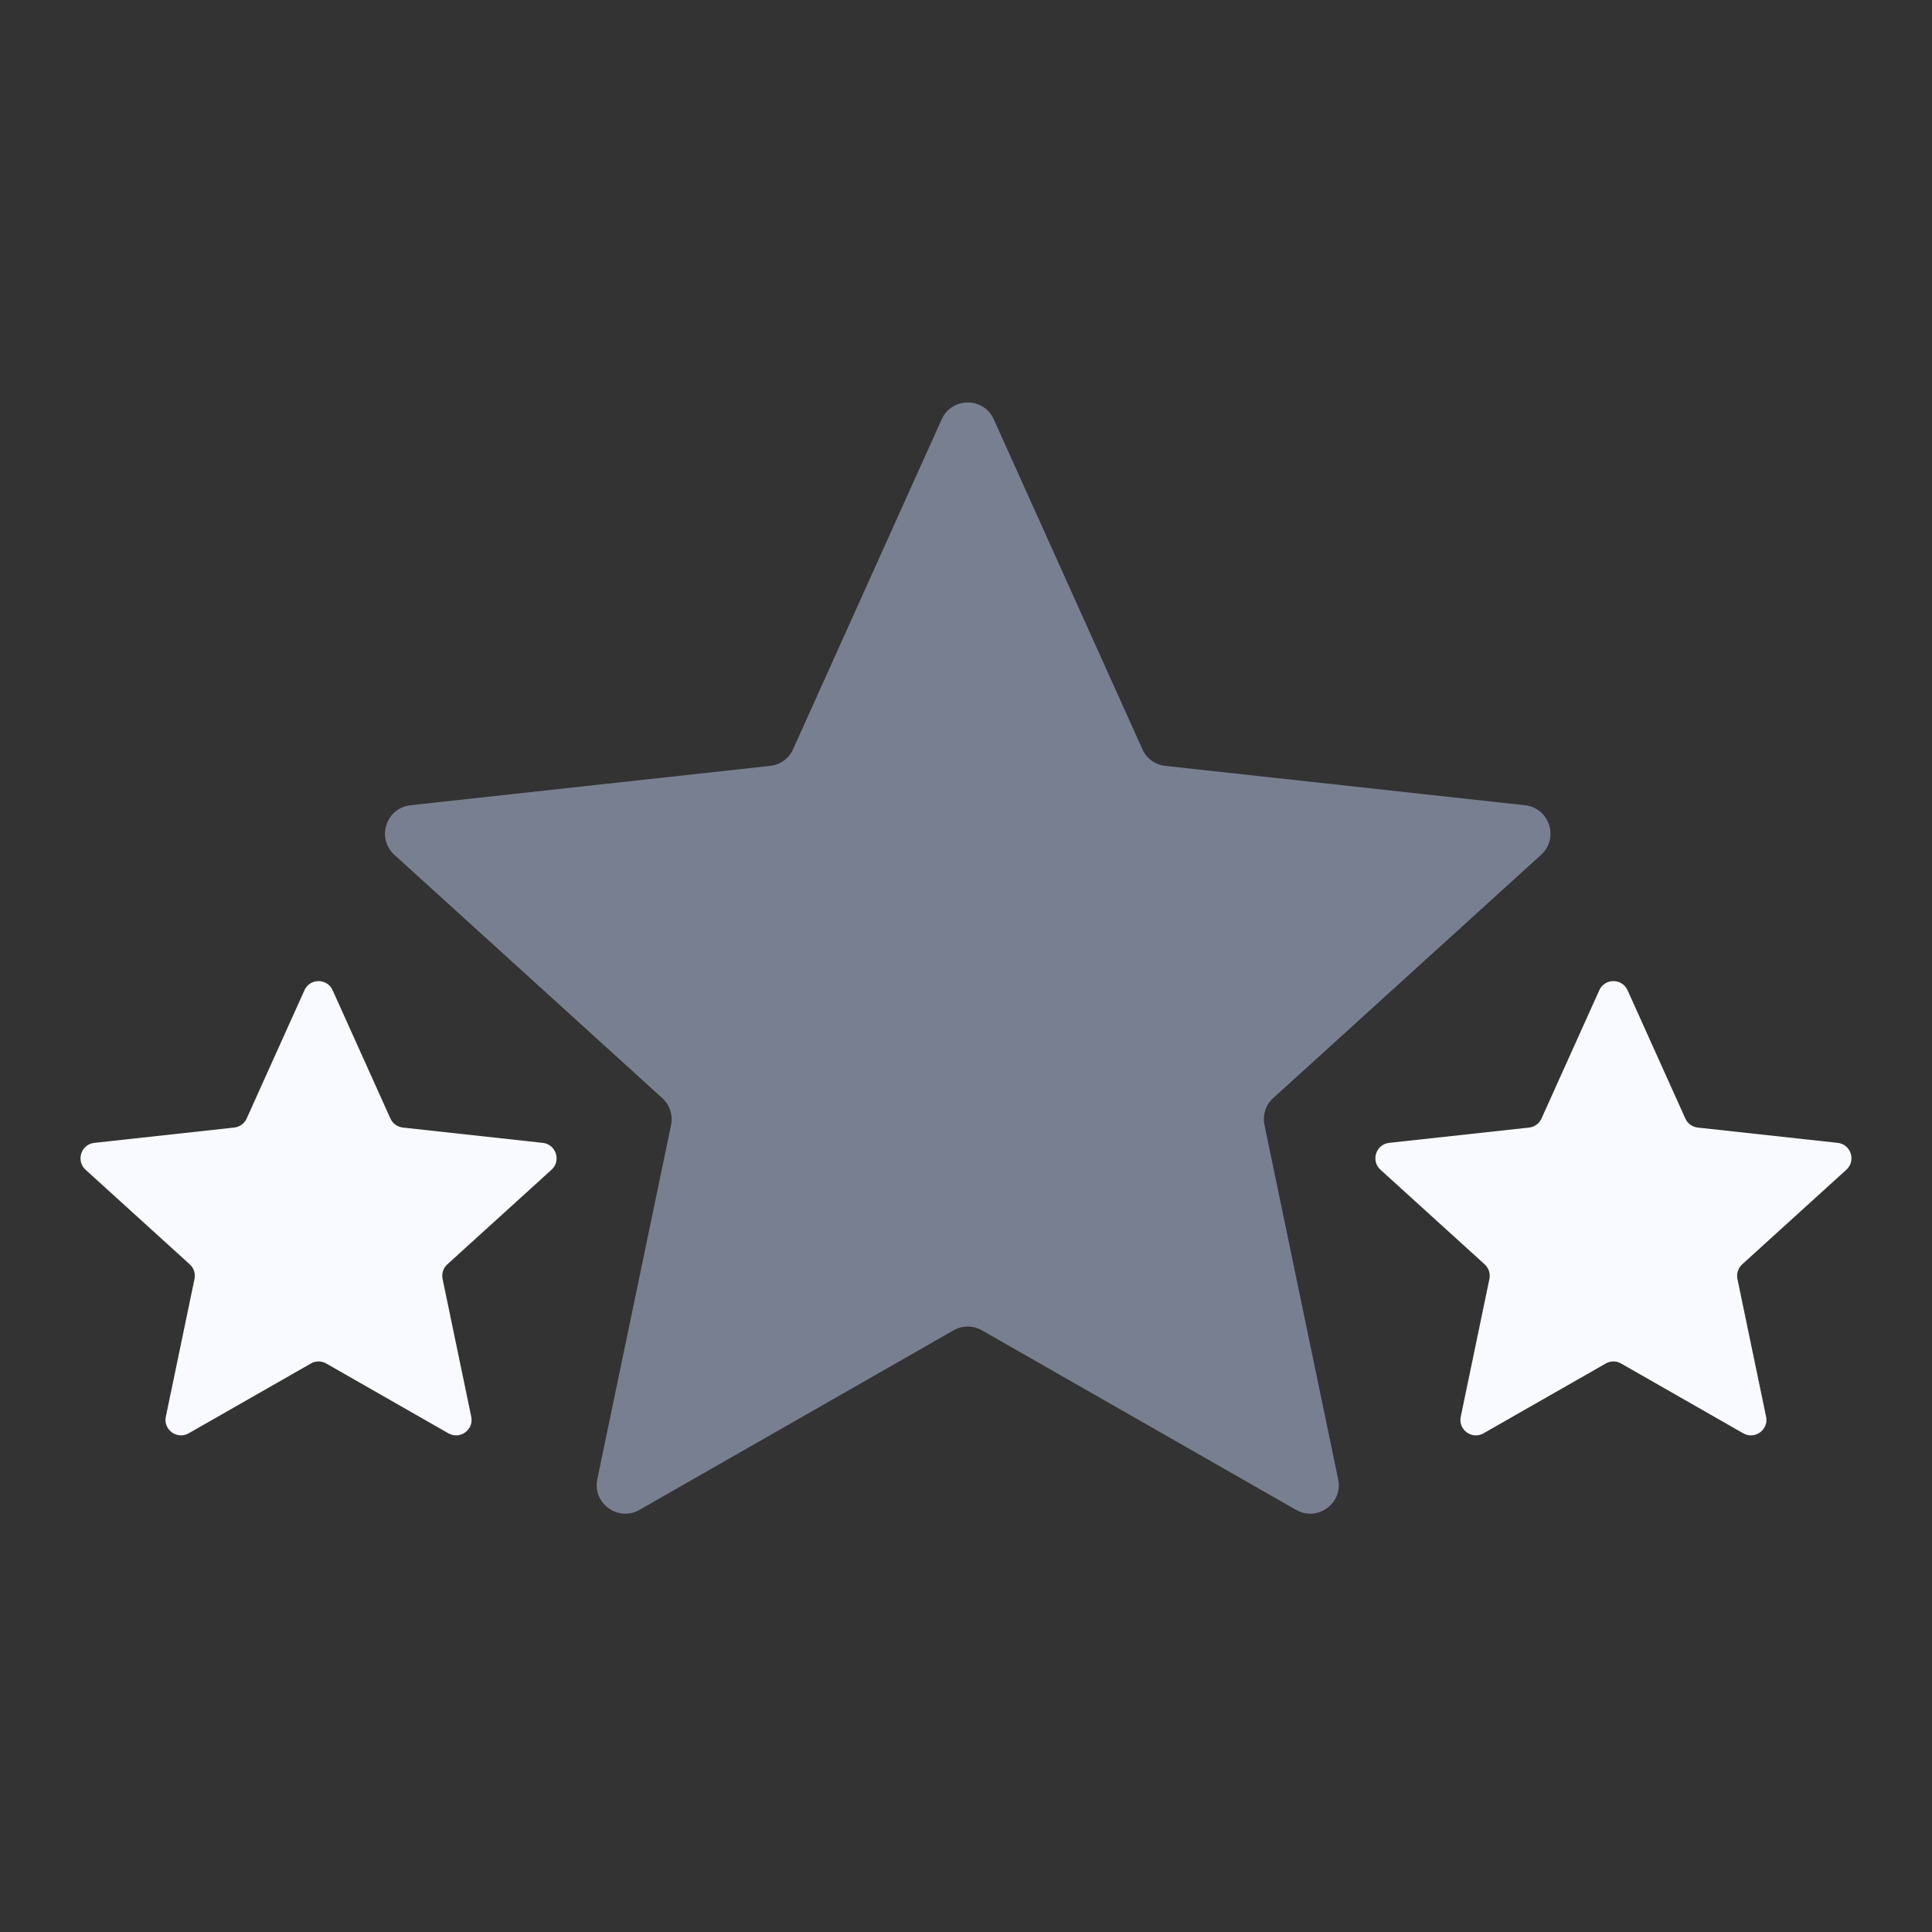
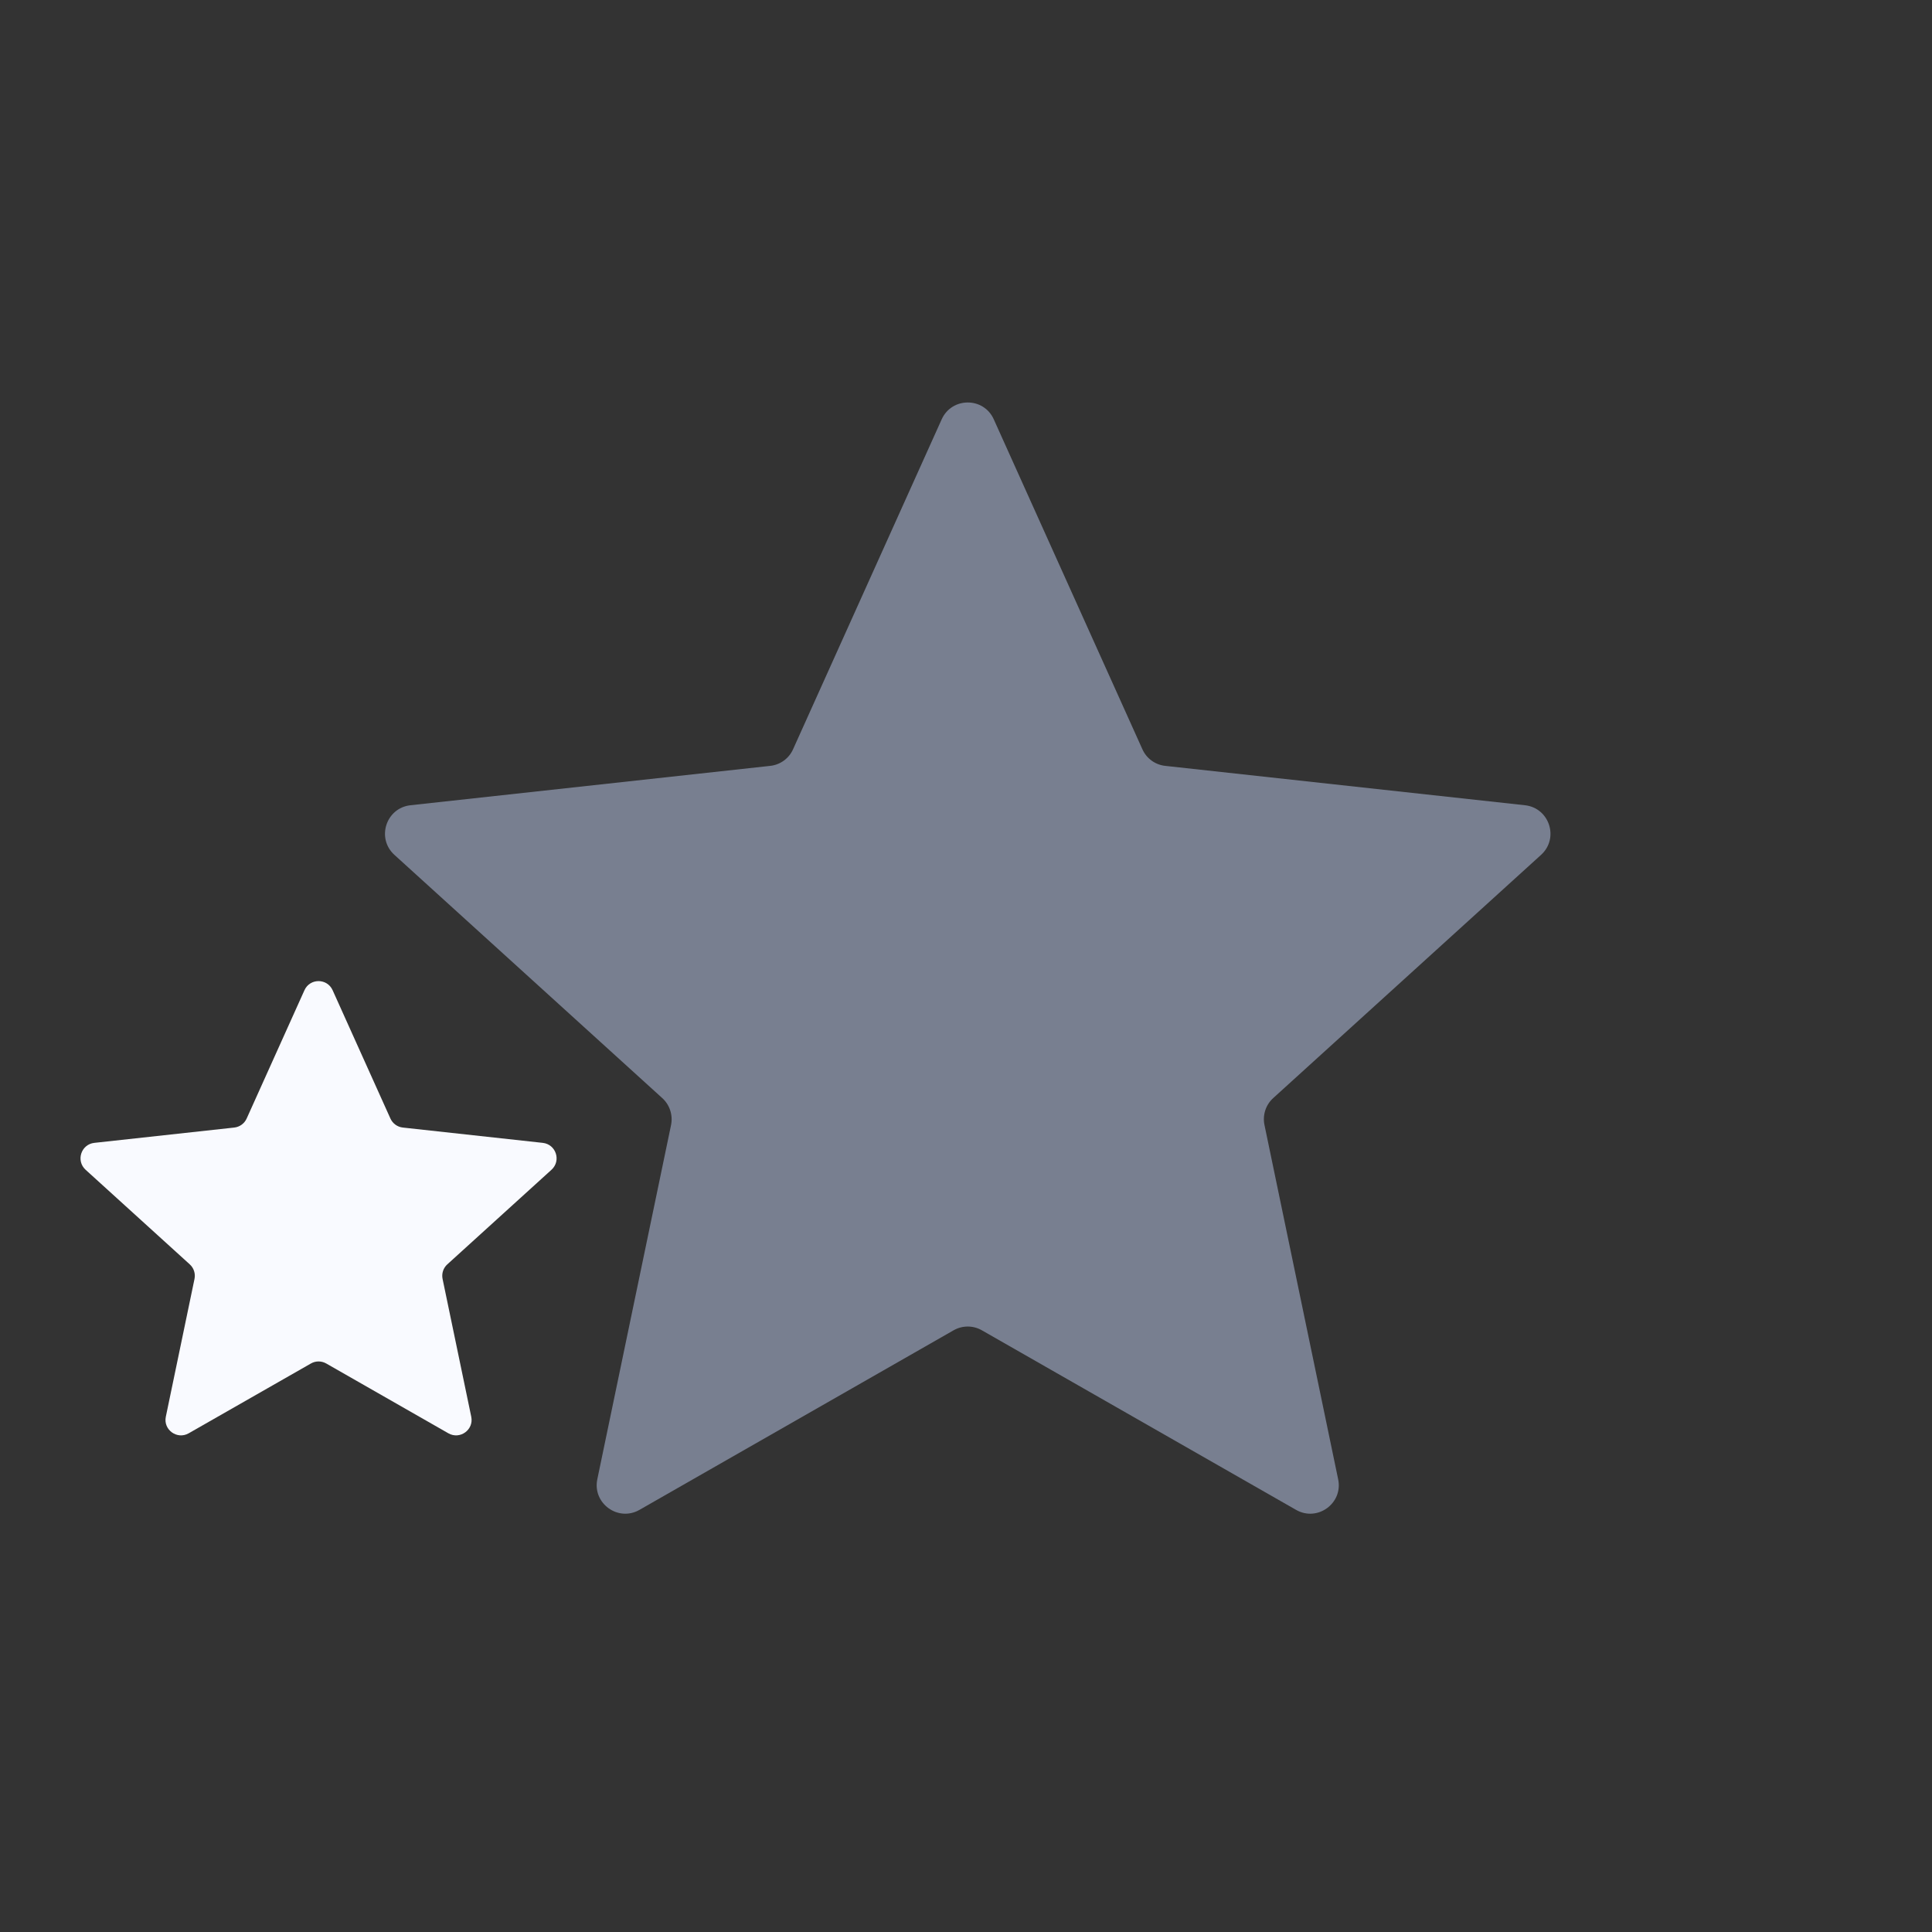
<svg xmlns="http://www.w3.org/2000/svg" width="24" height="24" viewBox="0 0 24 24" fill="none">
  <rect x="0" y="0" width="24" height="24" fill="#333333" stroke="none" />
  <path d="M3.782 12.301C3.85 12.15 4.064 12.15 4.132 12.301L4.85 13.895C4.878 13.957 4.937 14 5.005 14.007L6.742 14.197C6.907 14.215 6.974 14.419 6.851 14.531L5.557 15.706C5.506 15.752 5.484 15.821 5.498 15.888L5.854 17.599C5.888 17.761 5.714 17.887 5.57 17.805L4.053 16.938C3.993 16.904 3.921 16.904 3.862 16.938L2.344 17.805C2.2 17.887 2.026 17.761 2.06 17.599L2.416 15.888C2.43 15.821 2.408 15.752 2.357 15.706L1.063 14.531C0.941 14.419 1.007 14.215 1.172 14.197L2.909 14.007C2.977 14 3.036 13.957 3.064 13.895L3.782 12.301Z" fill="#F9FAFF" />
-   <path d="M19.867 12.301C19.935 12.15 20.15 12.15 20.218 12.301L20.936 13.895C20.964 13.957 21.023 14 21.09 14.007L22.828 14.197C22.993 14.215 23.059 14.419 22.936 14.531L21.642 15.706C21.592 15.752 21.569 15.821 21.583 15.888L21.939 17.599C21.973 17.761 21.799 17.887 21.655 17.805L20.138 16.938C20.079 16.904 20.006 16.904 19.947 16.938L18.429 17.805C18.285 17.887 18.112 17.761 18.146 17.599L18.502 15.888C18.516 15.821 18.493 15.752 18.443 15.706L17.149 14.531C17.026 14.419 17.092 14.215 17.257 14.197L18.995 14.007C19.062 14 19.121 13.957 19.149 13.895L19.867 12.301Z" fill="#F9FAFF" />
  <path d="M11.698 5.209C11.824 4.93 12.22 4.93 12.345 5.209L14.191 9.307C14.242 9.422 14.351 9.501 14.476 9.514L18.944 10.003C19.248 10.037 19.37 10.413 19.144 10.619L15.816 13.641C15.723 13.725 15.682 13.853 15.708 13.976L16.623 18.376C16.686 18.675 16.365 18.908 16.1 18.756L12.198 16.526C12.089 16.463 11.955 16.463 11.845 16.526L7.944 18.756C7.678 18.908 7.358 18.675 7.42 18.376L8.336 13.976C8.361 13.853 8.32 13.725 8.227 13.641L4.899 10.619C4.673 10.413 4.795 10.037 5.099 10.003L9.567 9.514C9.692 9.501 9.801 9.422 9.852 9.307L11.698 5.209Z" fill="#787F90" />
</svg>